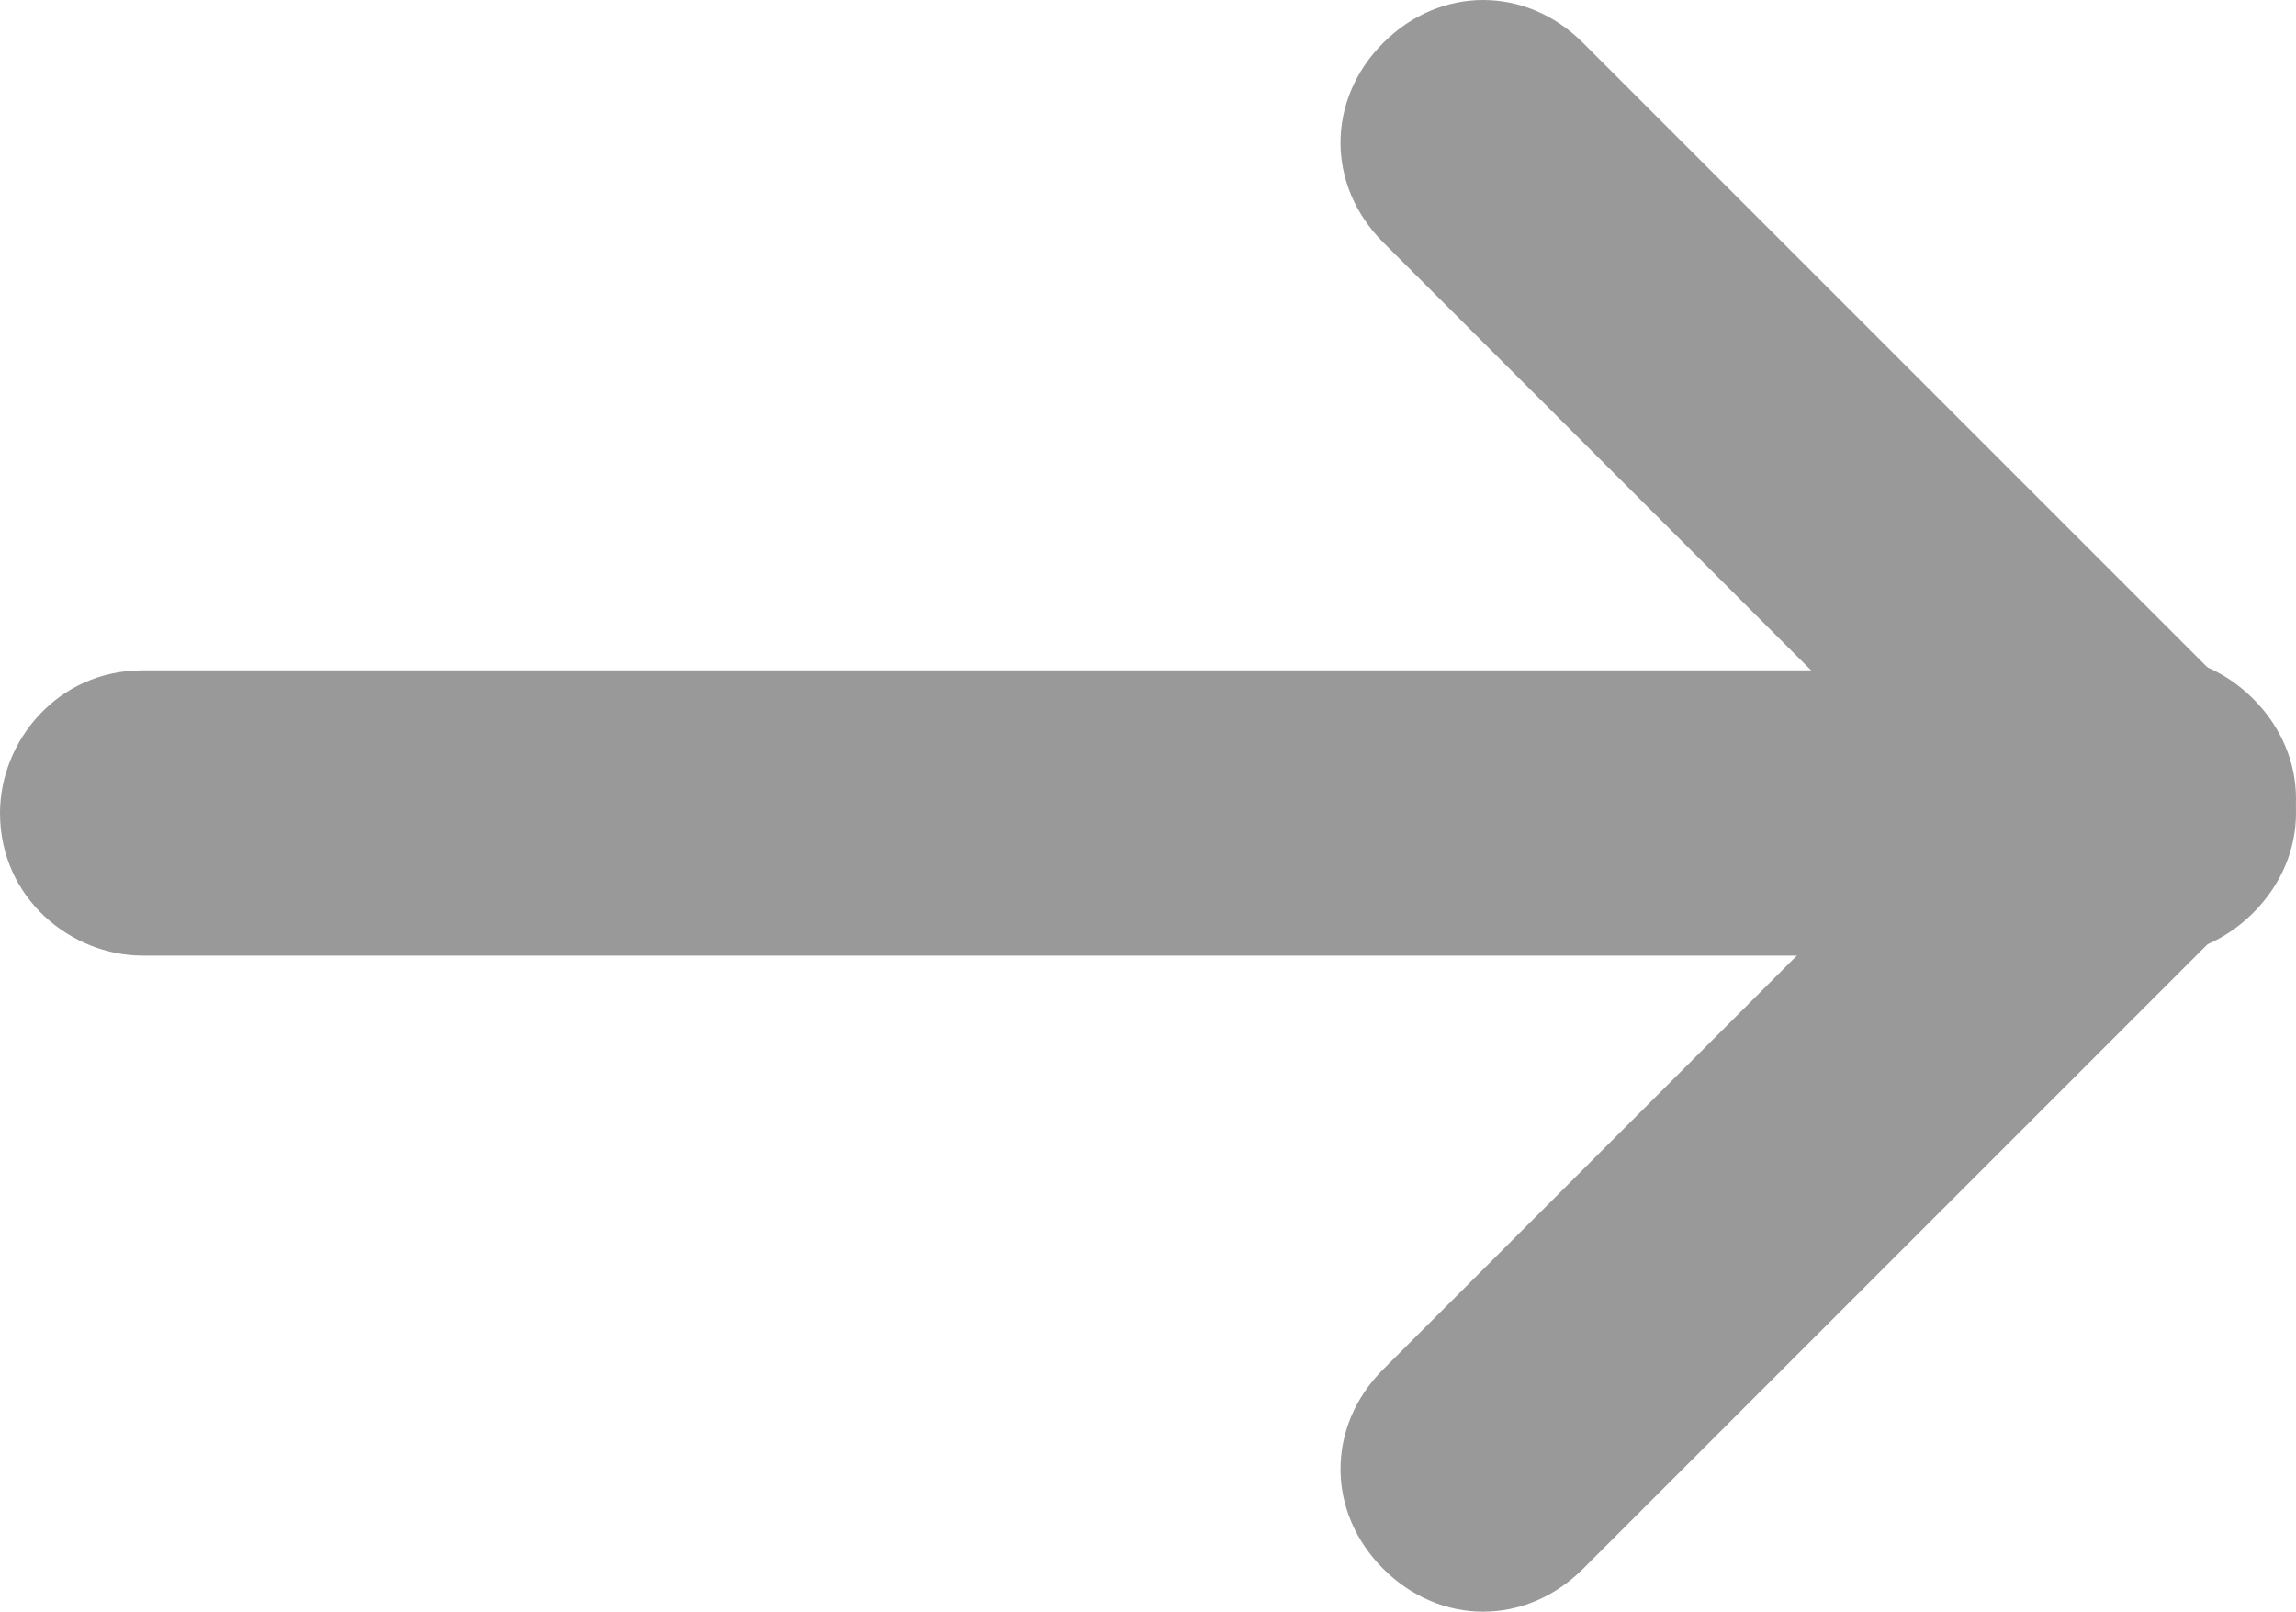
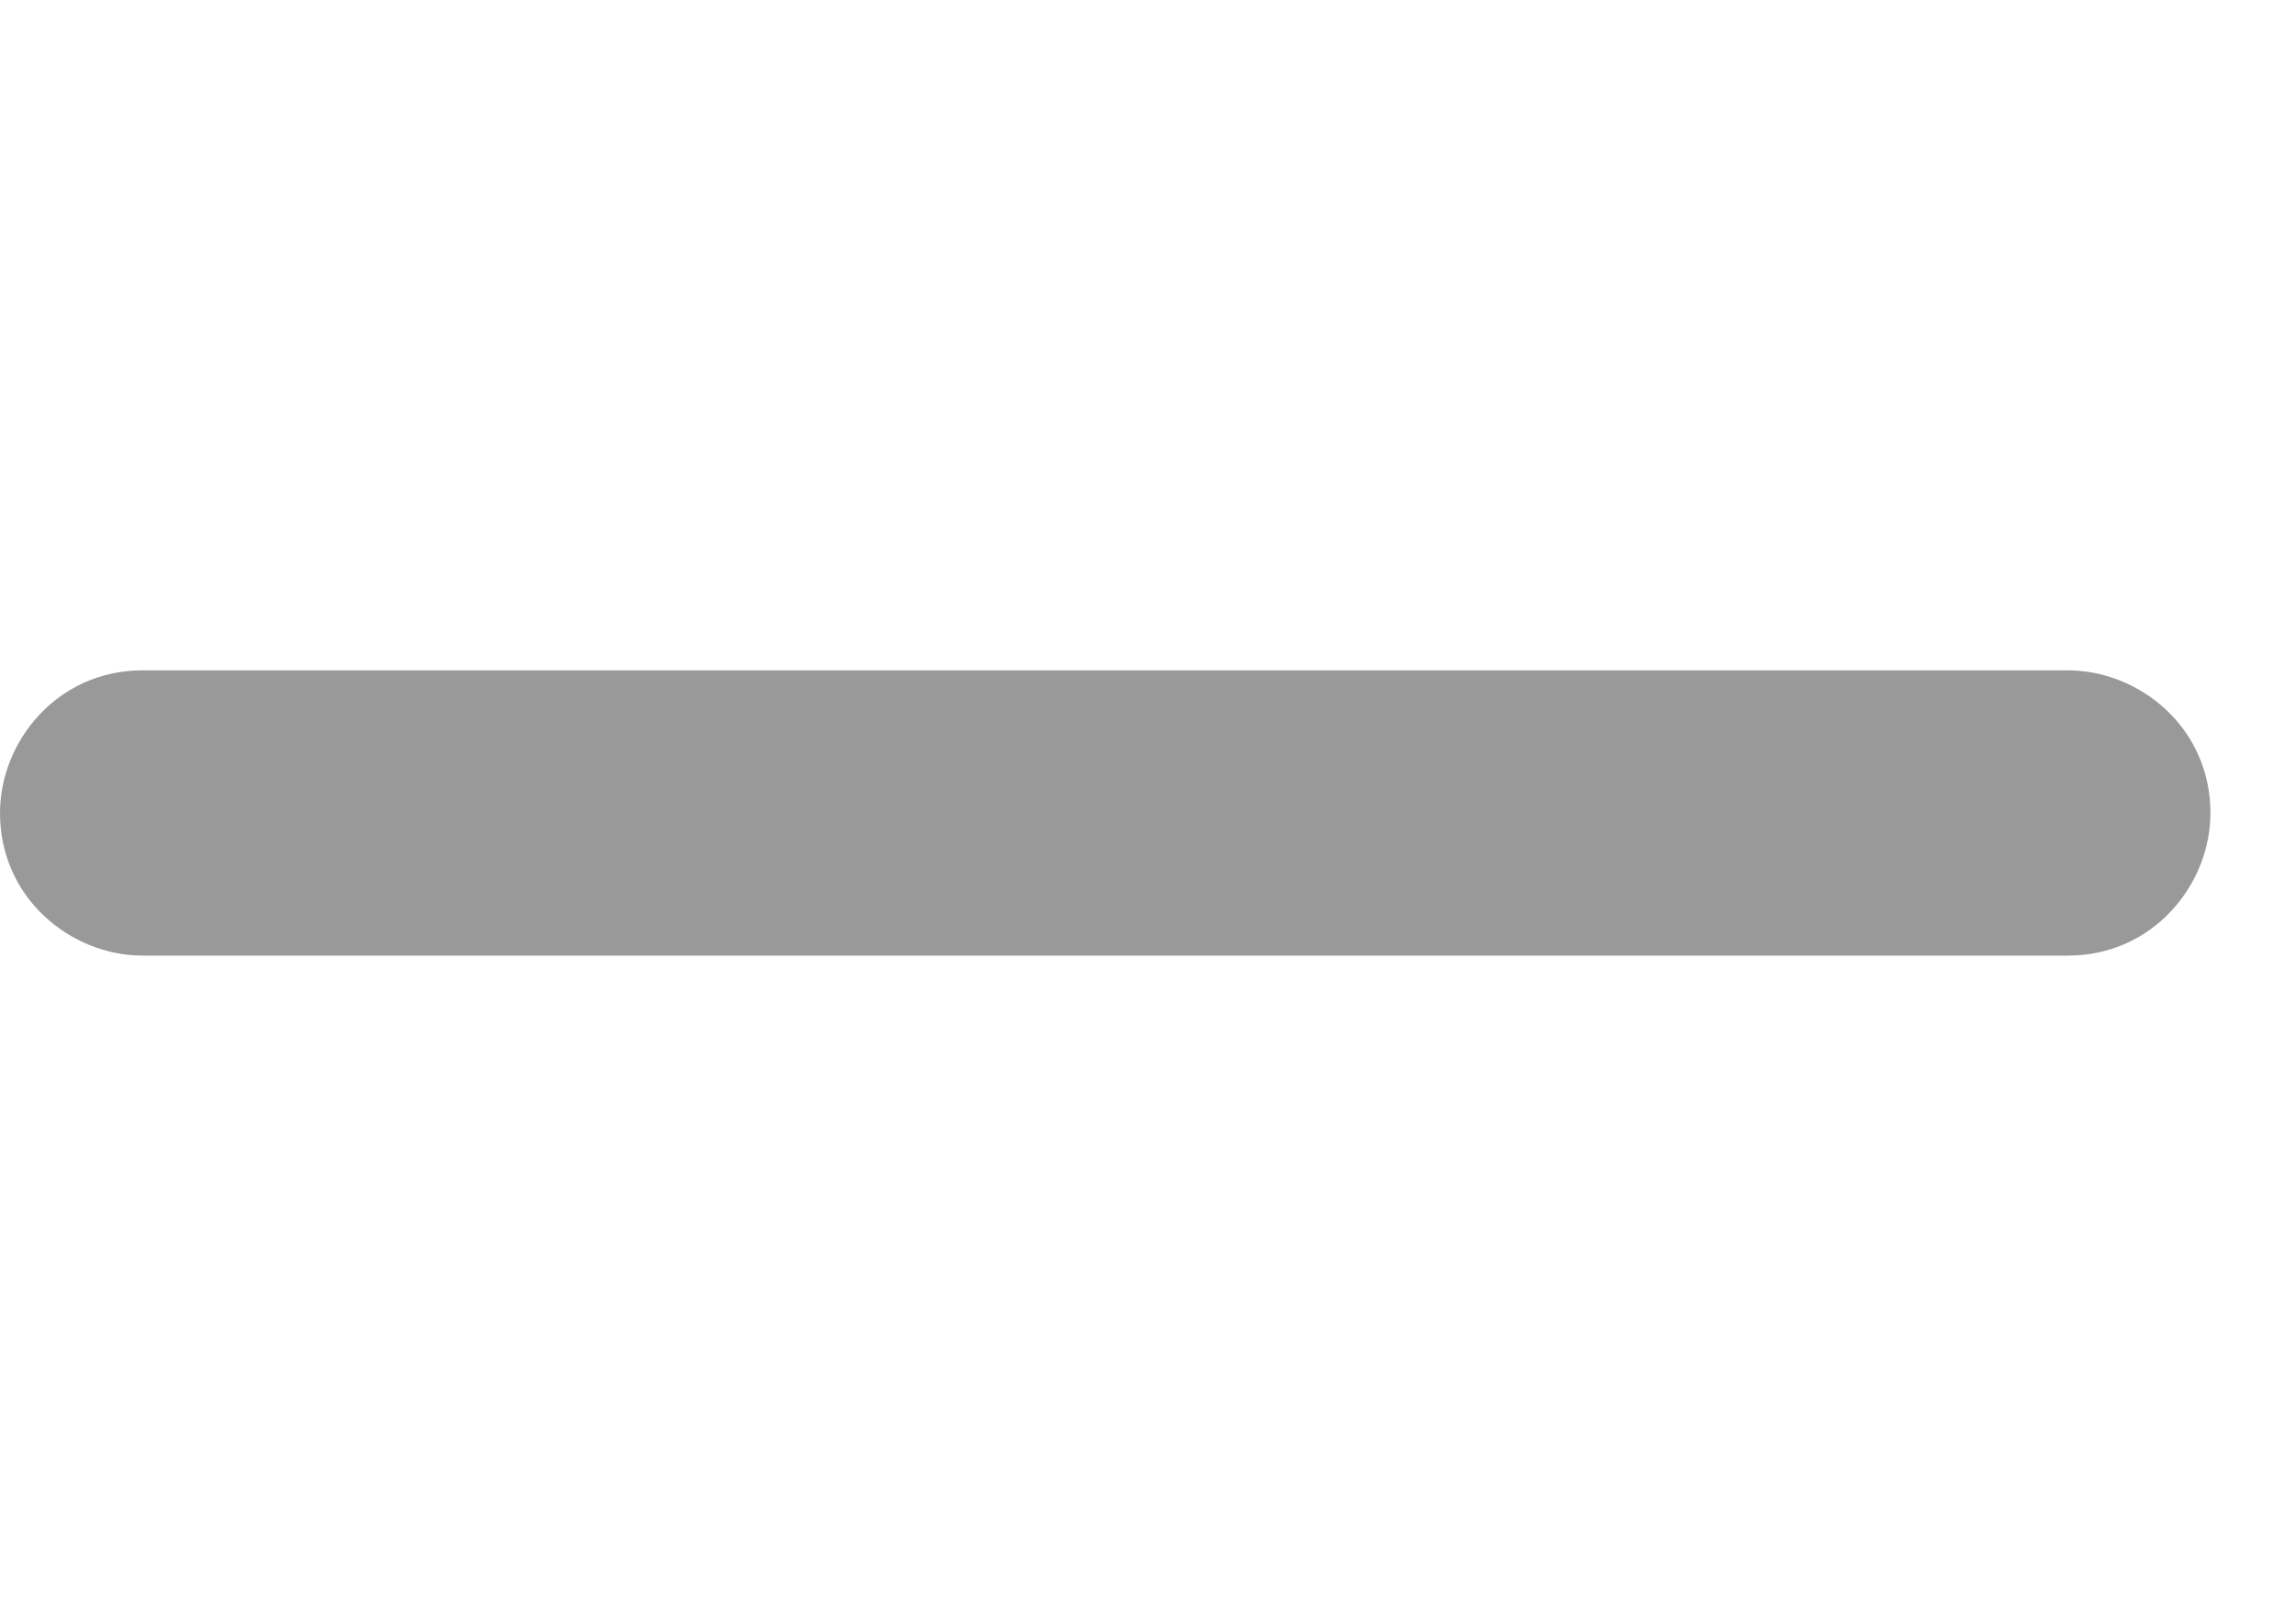
<svg xmlns="http://www.w3.org/2000/svg" version="1.1" id="_レイヤー_2" x="0px" y="0px" viewBox="0 0 16.1 11.3" style="enable-background:new 0 0 16.1 11.3;" xml:space="preserve">
  <style type="text/css">
	.st0{fill:#999999;}
</style>
  <g id="_レイヤー_1-2">
    <g>
      <path class="st0" d="M1,4.7h13.5c0.5,0,1,0.4,1,1v0c0,0.5-0.4,1-1,1H1c-0.5,0-1-0.4-1-1v0C0,5.2,0.4,4.7,1,4.7z" />
-       <path class="st0" d="M11.1,0.3L15.8,5c0.4,0.4,0.4,1,0,1.4l0,0c-0.4,0.4-1,0.4-1.4,0L9.7,1.7c-0.4-0.4-0.4-1,0-1.4l0,0    C10.1-0.1,10.7-0.1,11.1,0.3z" />
-       <path class="st0" d="M15.8,6.3L11.1,11c-0.4,0.4-1,0.4-1.4,0l0,0c-0.4-0.4-0.4-1,0-1.4l4.7-4.7c0.4-0.4,1-0.4,1.4,0l0,0    C16.2,5.3,16.2,5.9,15.8,6.3z" />
    </g>
  </g>
</svg>